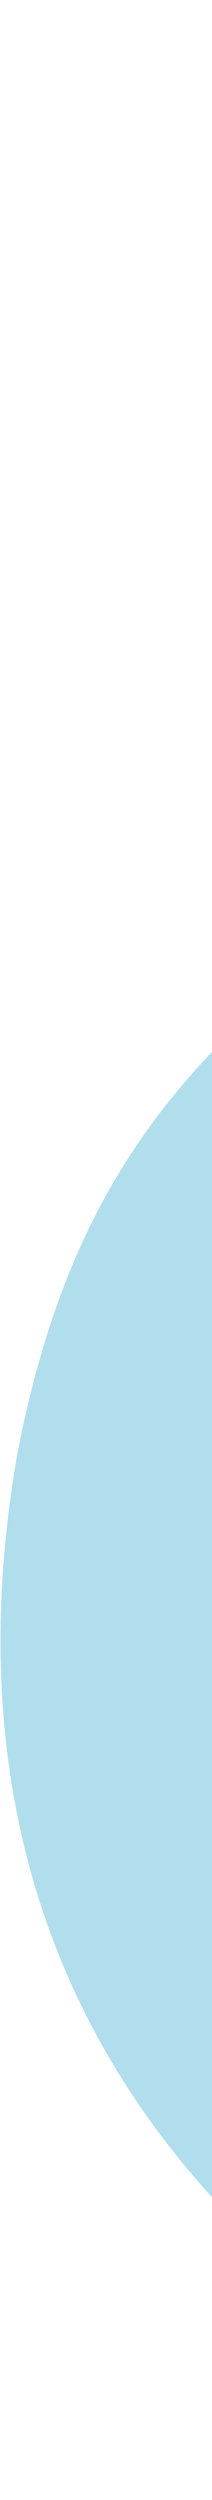
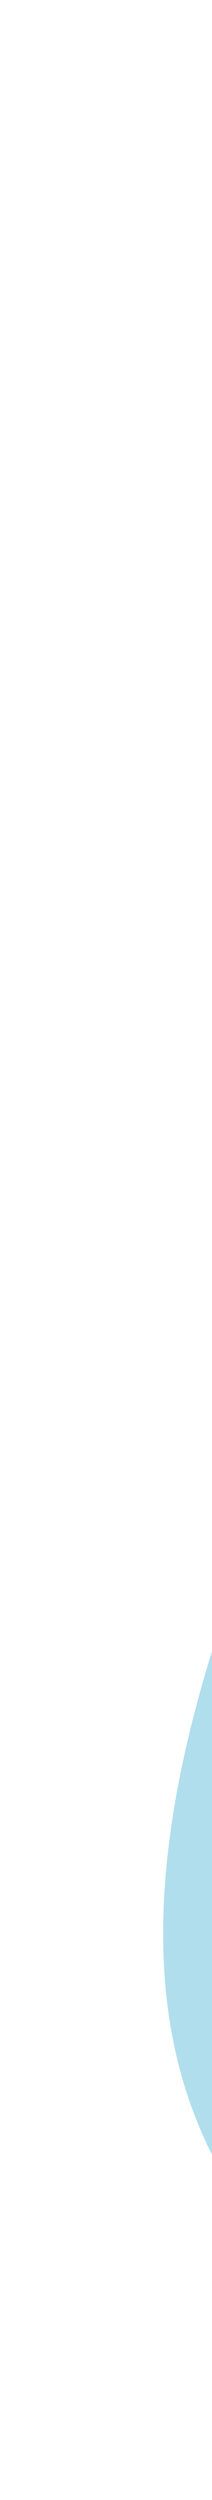
<svg xmlns="http://www.w3.org/2000/svg" width="81" height="952" viewBox="0 0 81 952" fill="none">
-   <path opacity="0.75" d="M283.647 249.507C120.216 364.933 36.542 398.29 6.529 554.142C-19.023 701.297 31.423 829.359 182.177 916.215C291.444 973.482 429.597 945.412 482.162 941.253C930.382 845.744 1174.39 690.921 1174.39 690.921L909.485 0.809C909.485 0.809 447.073 134.082 283.647 249.507Z" fill="#95D3E7" />
+   <path opacity="0.75" d="M283.647 249.507C-19.023 701.297 31.423 829.359 182.177 916.215C291.444 973.482 429.597 945.412 482.162 941.253C930.382 845.744 1174.39 690.921 1174.39 690.921L909.485 0.809C909.485 0.809 447.073 134.082 283.647 249.507Z" fill="#95D3E7" />
</svg>